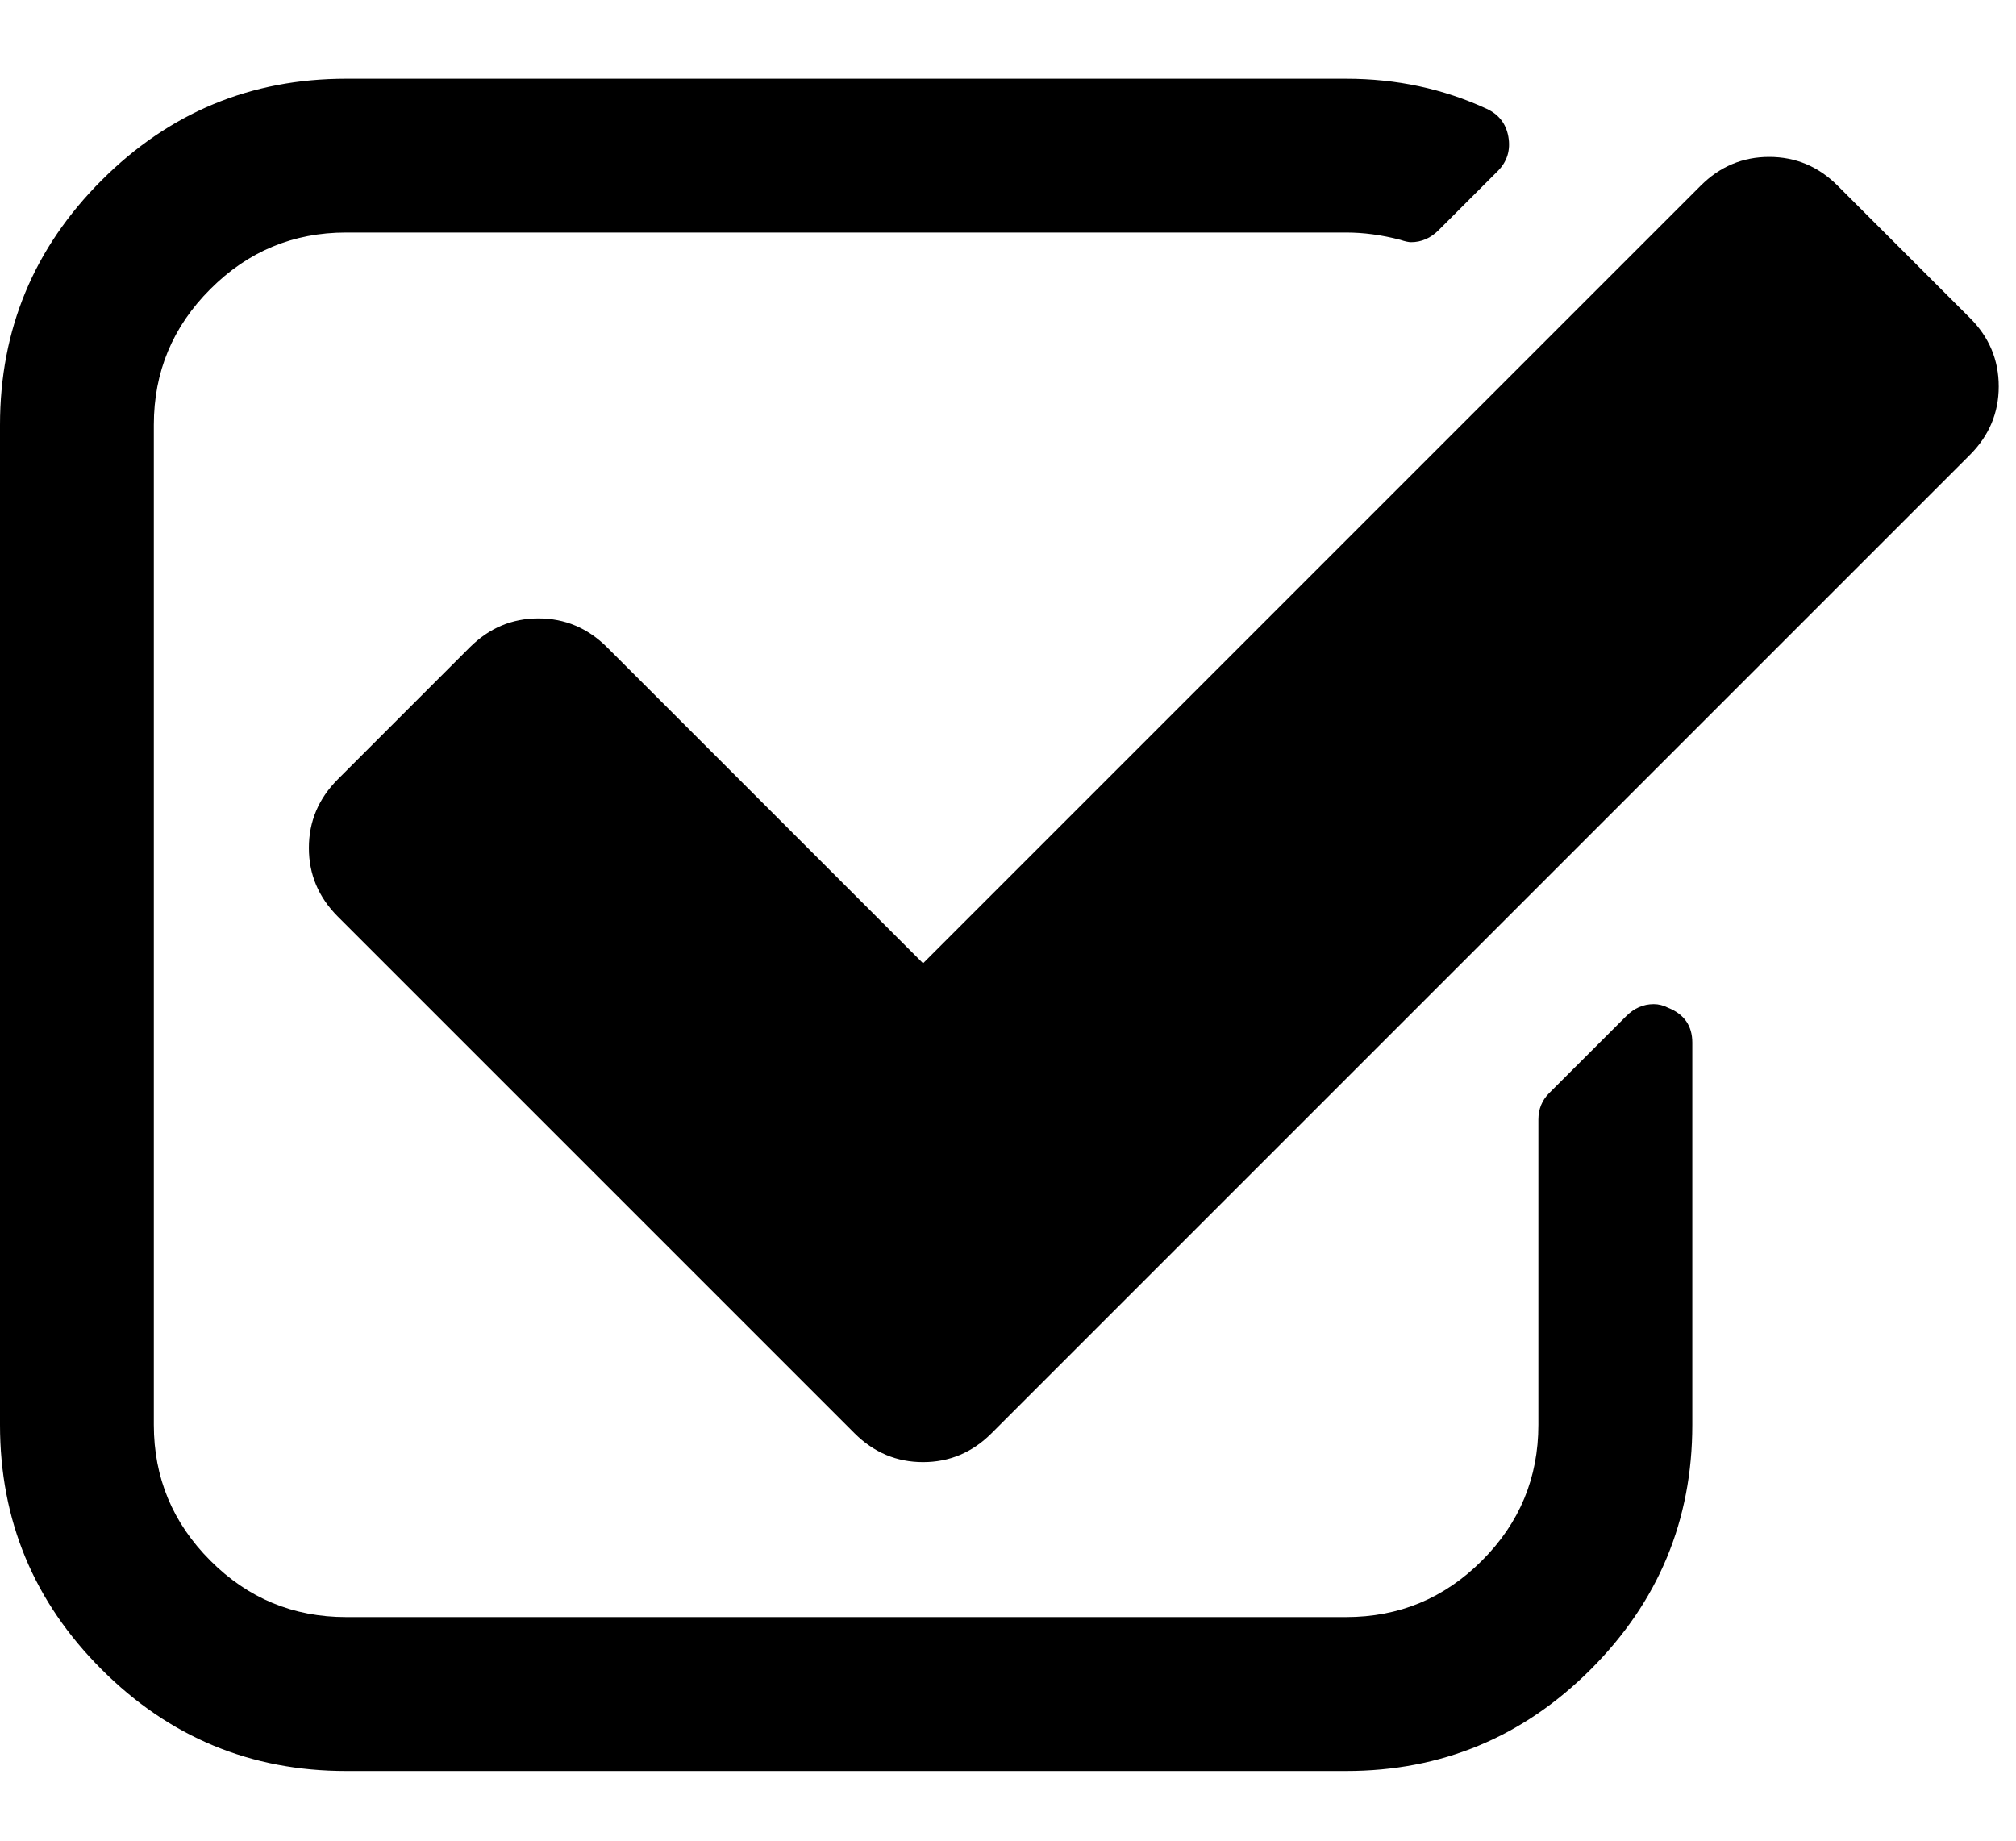
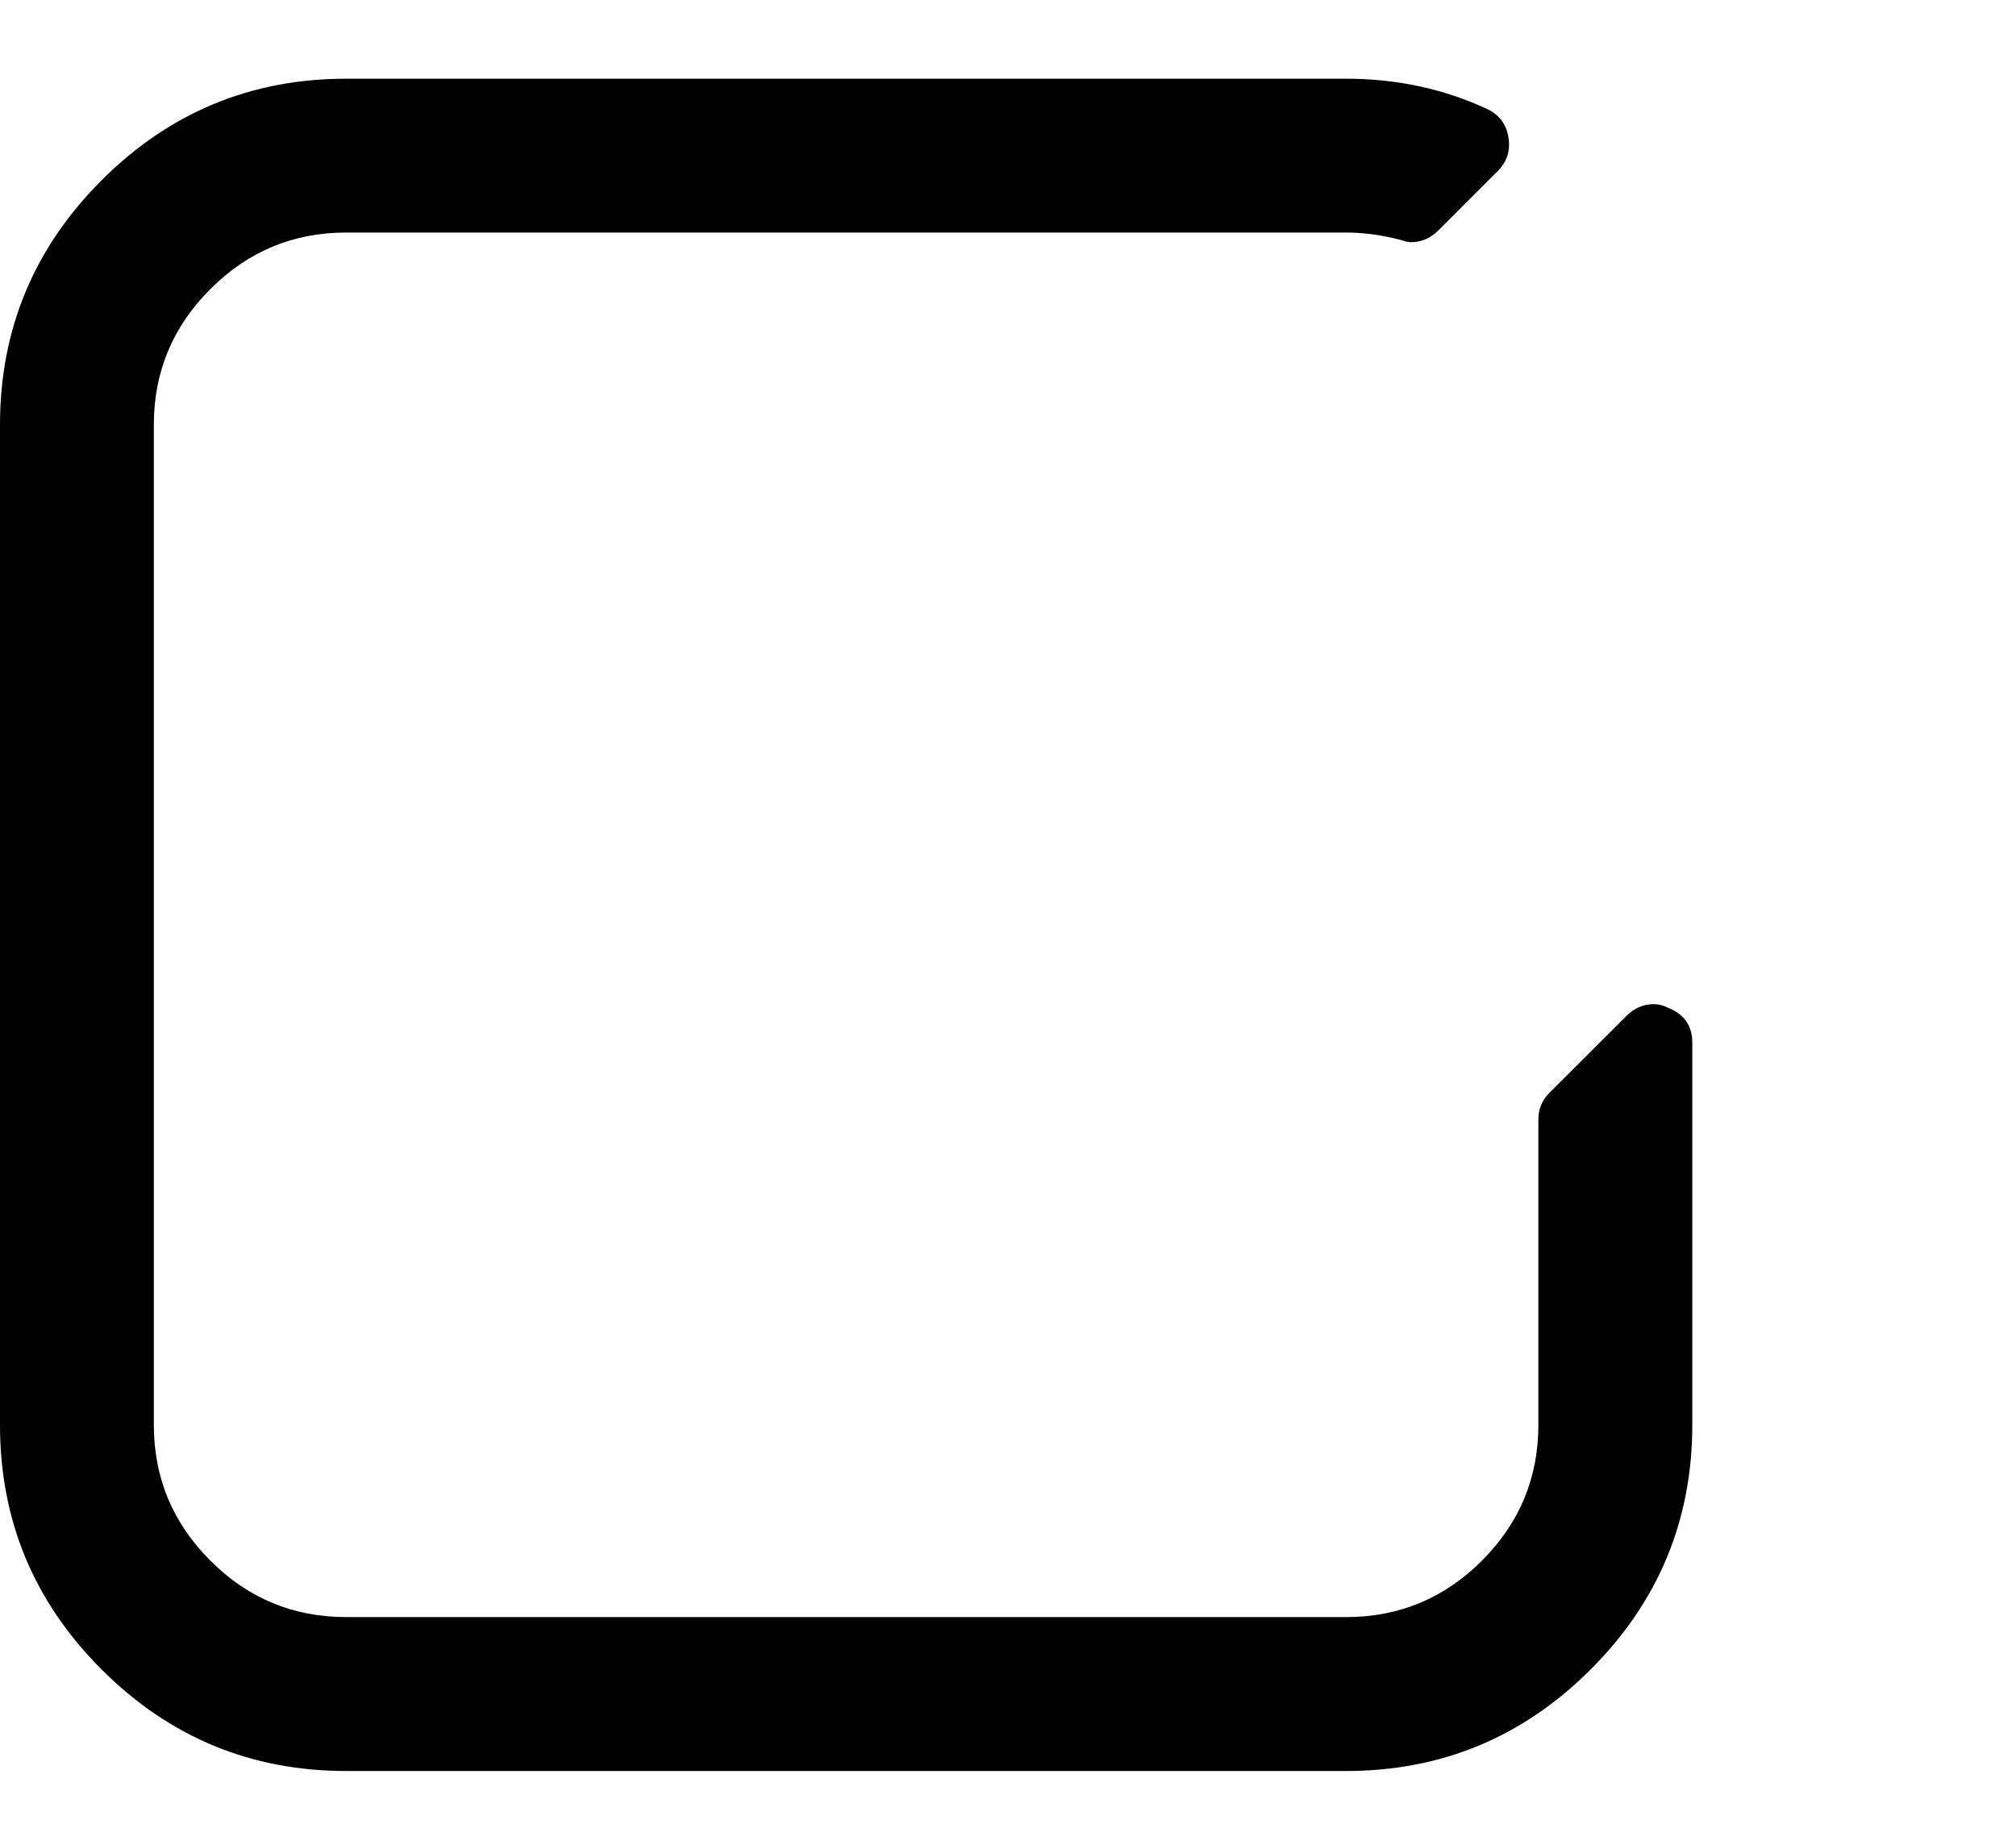
<svg xmlns="http://www.w3.org/2000/svg" width="23" height="21" viewBox="0 0 23 21" fill="none">
  <path d="M19.032 11.498C18.977 11.47 18.923 11.456 18.867 11.456C18.748 11.456 18.643 11.502 18.552 11.594L17.674 12.471C17.592 12.553 17.551 12.654 17.551 12.773V16.255C17.551 16.859 17.337 17.375 16.907 17.805C16.477 18.235 15.961 18.449 15.357 18.449H3.949C3.346 18.449 2.829 18.235 2.4 17.805C1.97 17.375 1.755 16.859 1.755 16.255V4.847C1.755 4.244 1.97 3.727 2.4 3.298C2.829 2.868 3.346 2.653 3.949 2.653H15.357C15.559 2.653 15.764 2.681 15.975 2.736C16.029 2.754 16.07 2.763 16.098 2.763C16.217 2.763 16.322 2.717 16.413 2.626L17.085 1.954C17.195 1.845 17.236 1.712 17.208 1.557C17.181 1.41 17.099 1.305 16.961 1.241C16.468 1.013 15.933 0.898 15.357 0.898H3.949C2.861 0.898 1.931 1.285 1.159 2.057C0.386 2.83 0 3.76 0 4.848V16.256C0 17.344 0.386 18.274 1.159 19.046C1.931 19.819 2.861 20.205 3.949 20.205H15.357C16.445 20.205 17.375 19.819 18.148 19.046C18.92 18.274 19.307 17.344 19.307 16.256V11.895C19.307 11.704 19.215 11.571 19.032 11.498Z" fill="black" />
-   <path d="M22.474 3.627L20.966 2.119C20.746 1.899 20.486 1.79 20.184 1.79C19.883 1.79 19.622 1.899 19.402 2.119L10.531 10.99L6.925 7.384C6.705 7.165 6.445 7.055 6.143 7.055C5.841 7.055 5.581 7.165 5.361 7.384L3.853 8.892C3.634 9.112 3.524 9.372 3.524 9.674C3.524 9.976 3.634 10.236 3.853 10.456L9.749 16.352C9.969 16.571 10.229 16.681 10.531 16.681C10.832 16.681 11.093 16.571 11.312 16.352L22.474 5.19C22.693 4.971 22.803 4.71 22.803 4.409C22.803 4.107 22.694 3.846 22.474 3.627Z" fill="black" />
</svg>